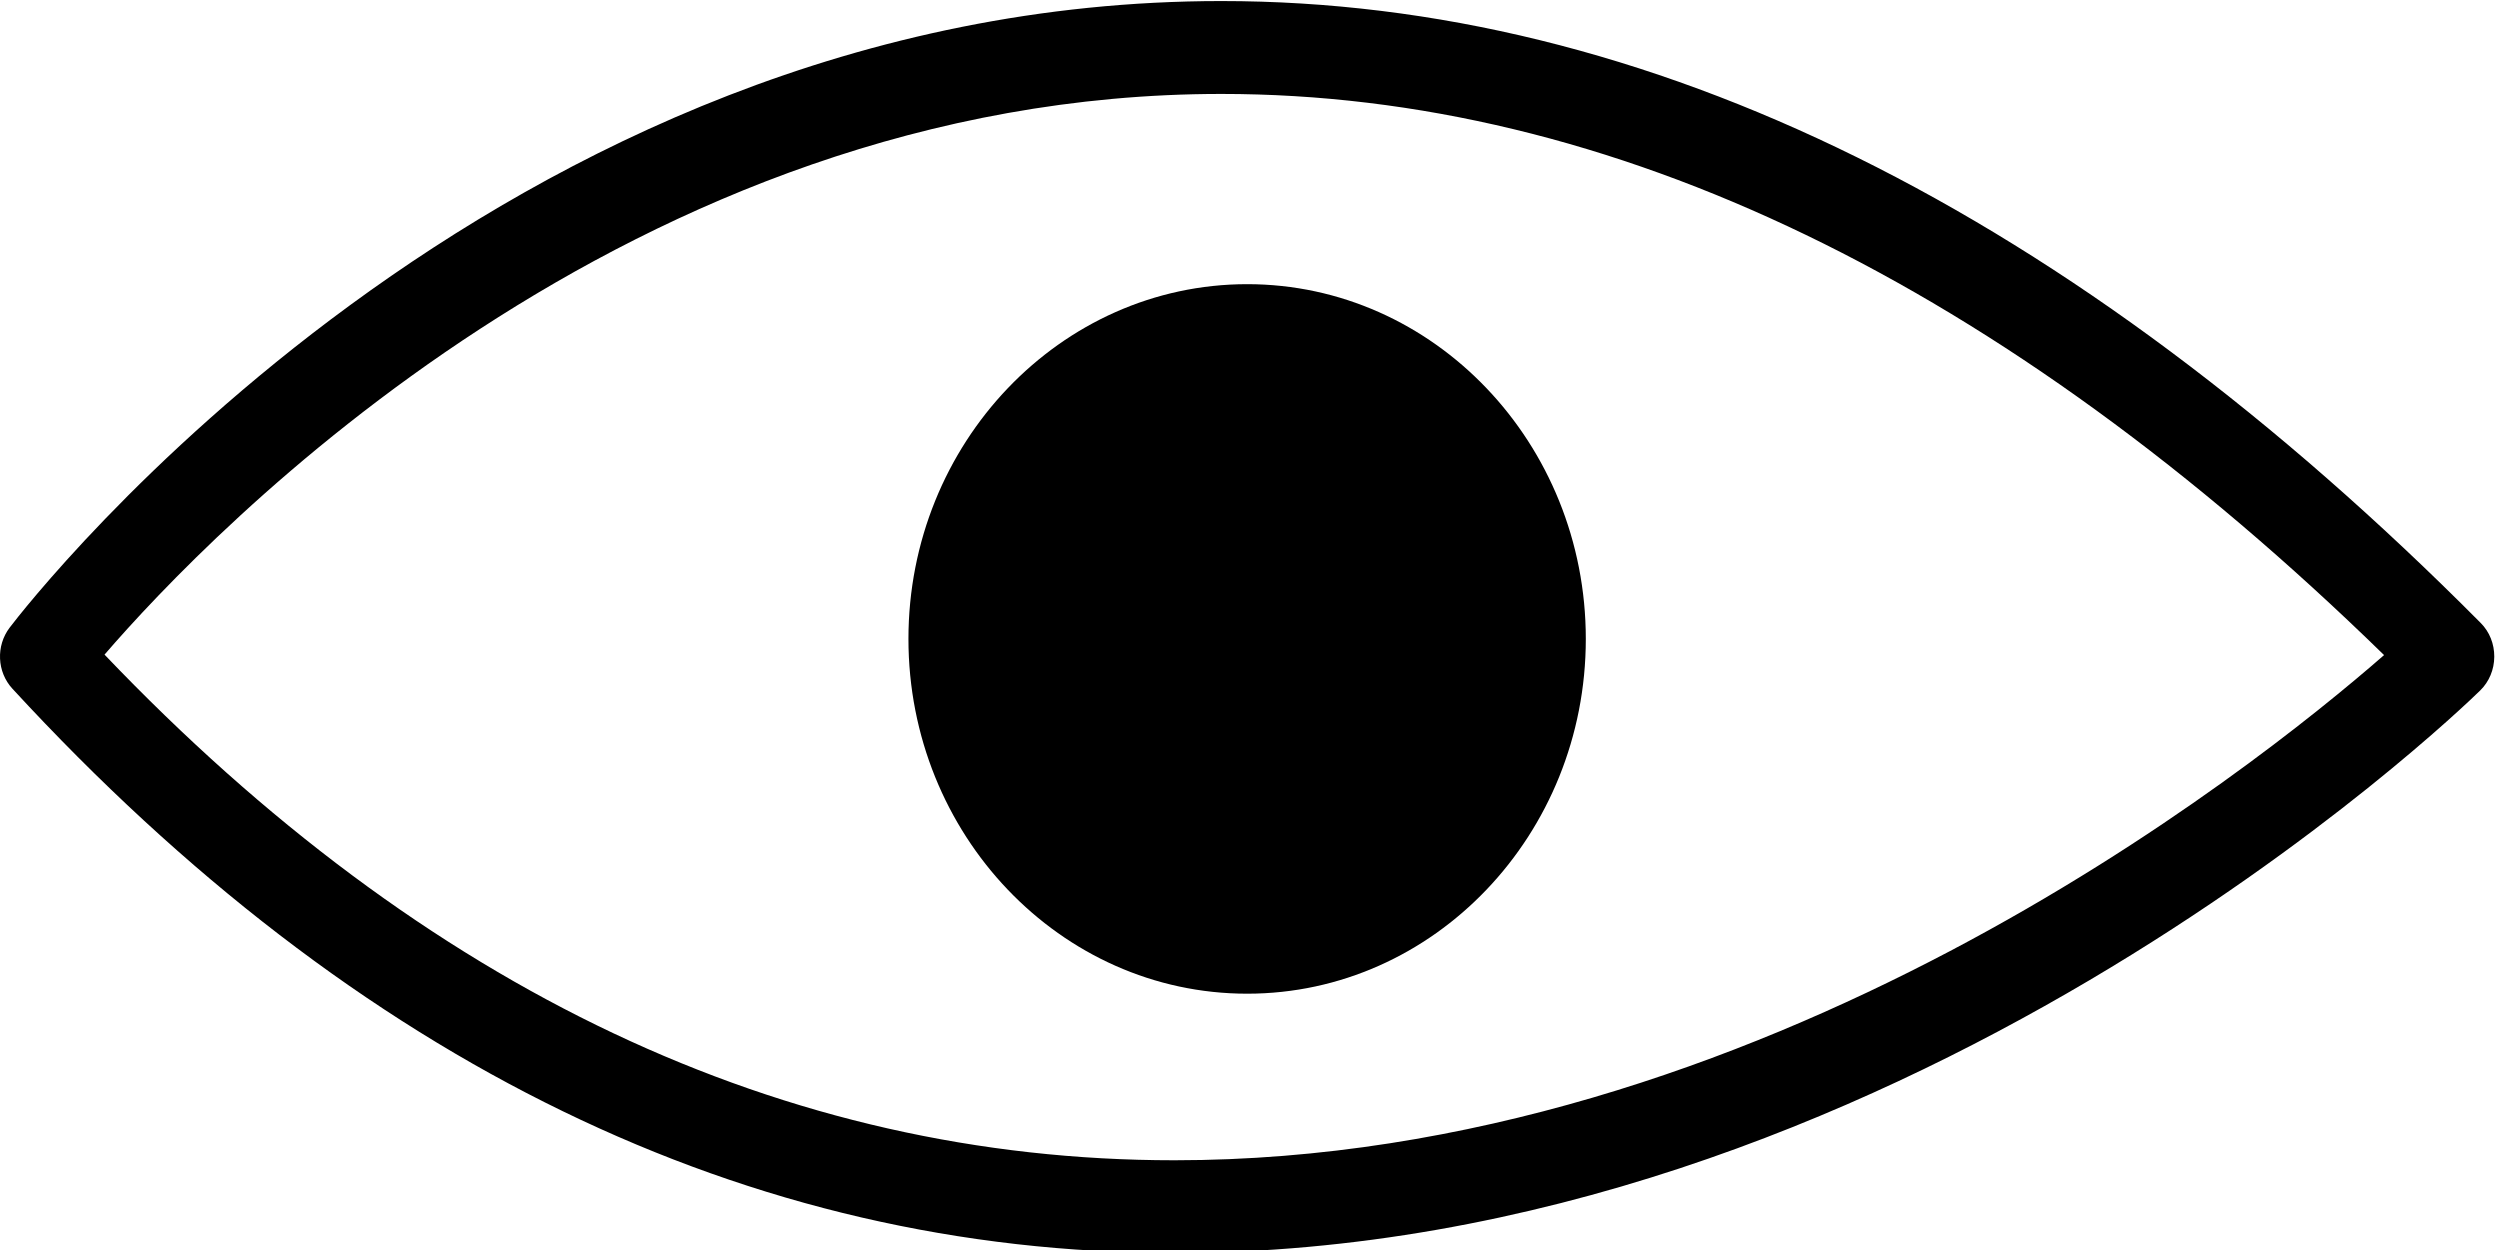
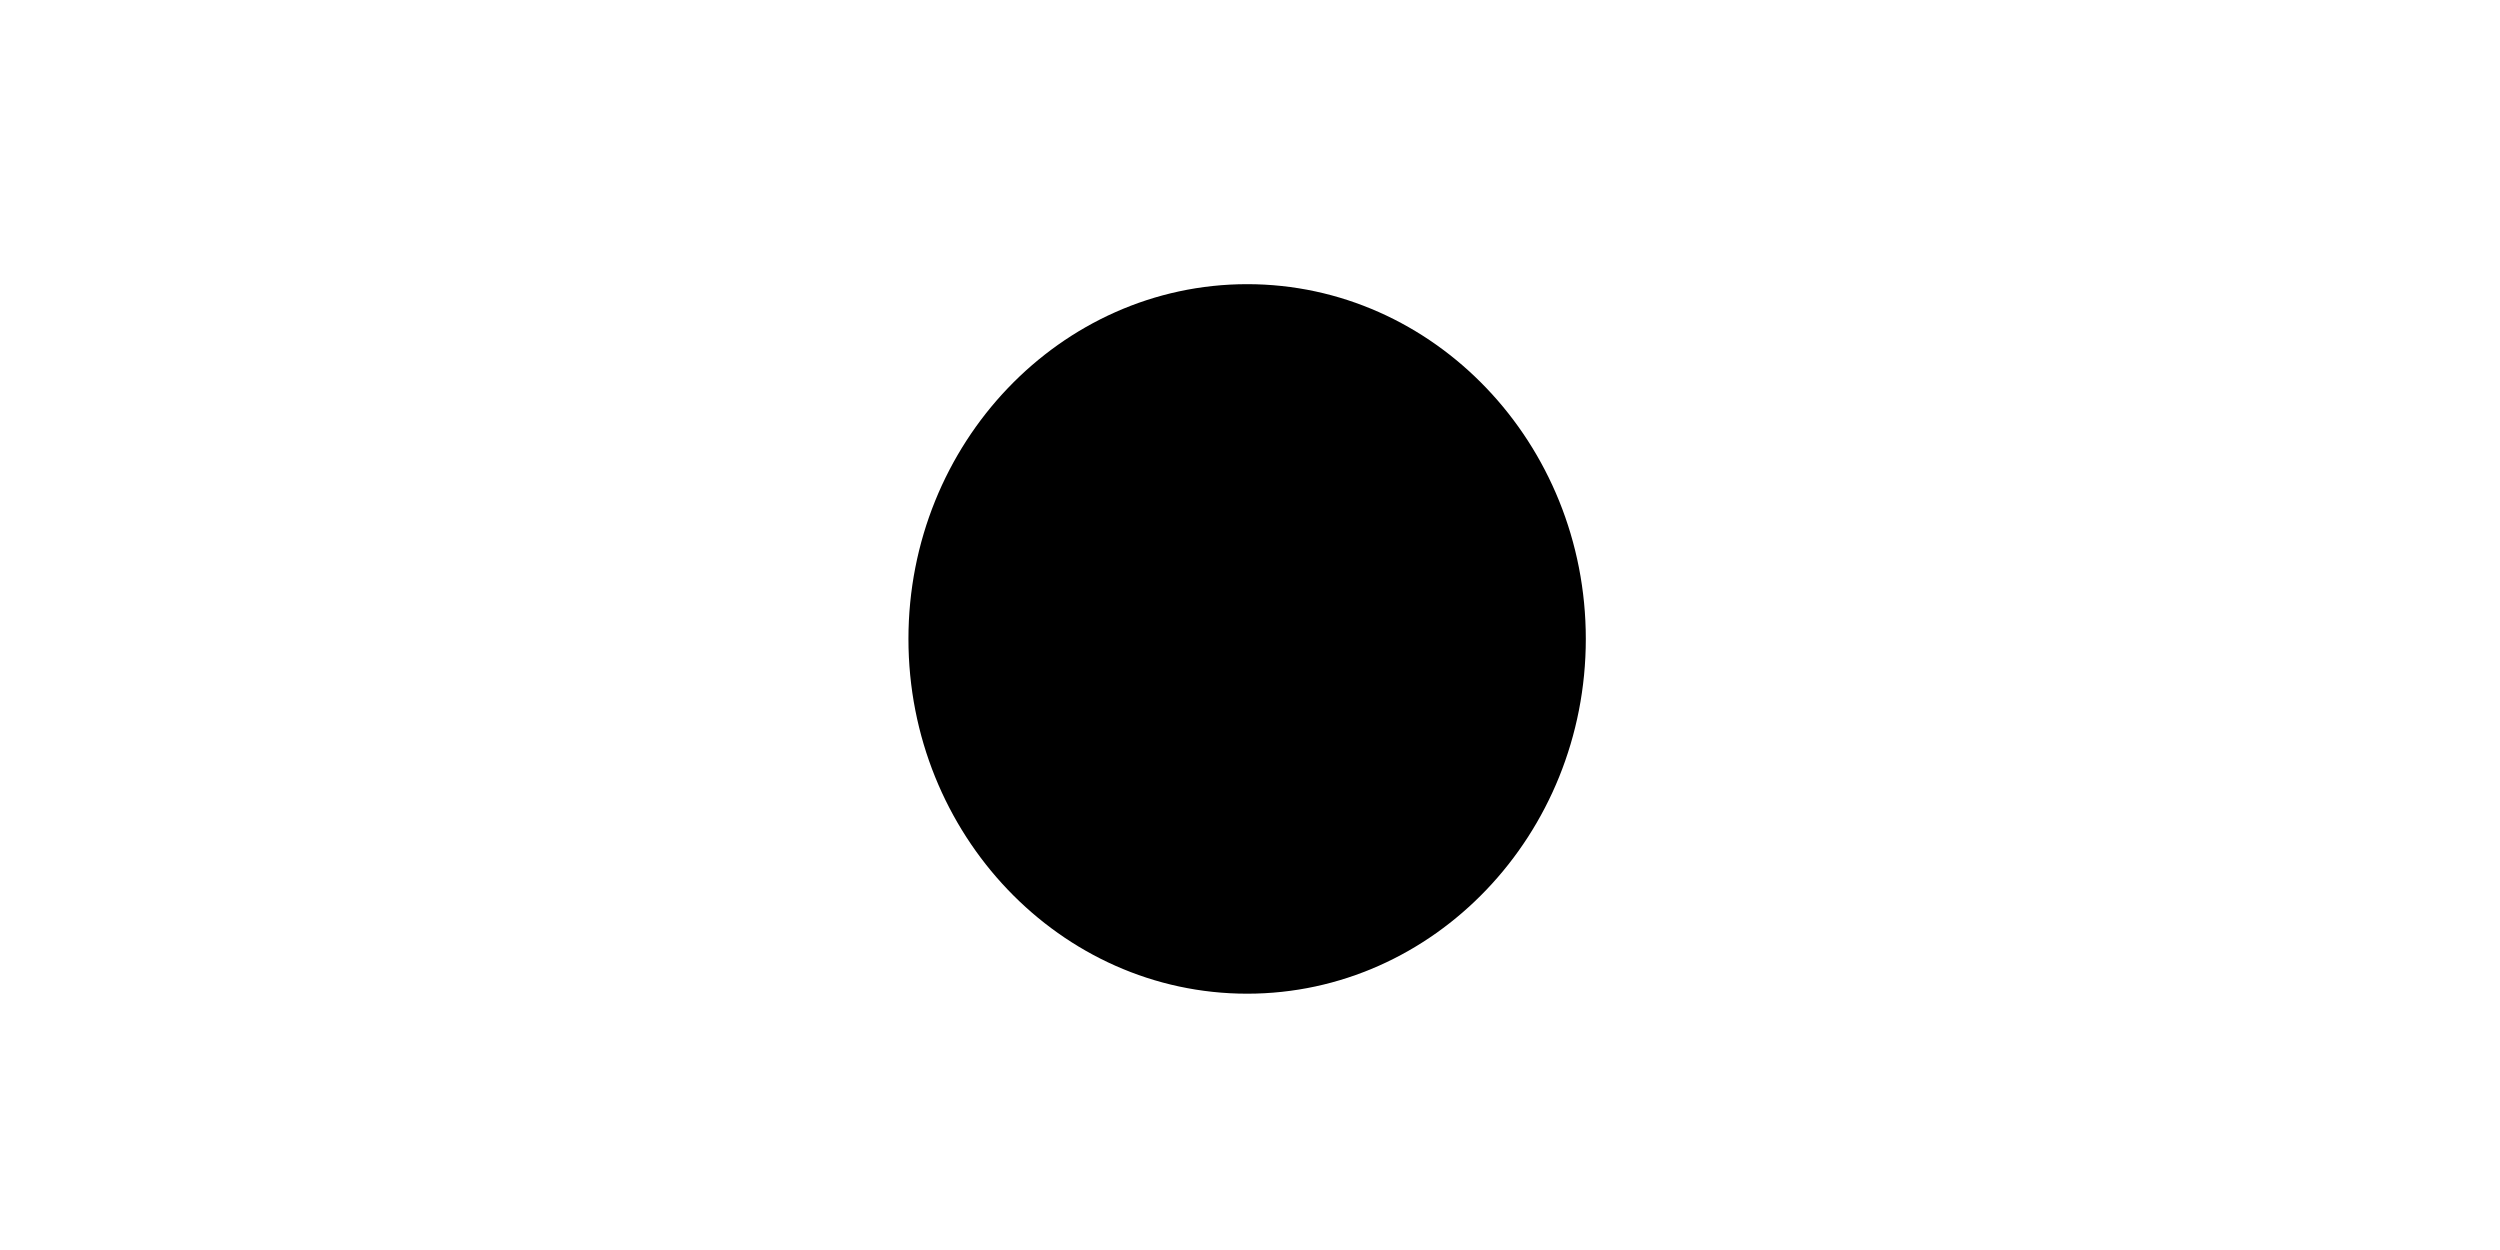
<svg xmlns="http://www.w3.org/2000/svg" xmlns:ns1="http://sodipodi.sourceforge.net/DTD/sodipodi-0.dtd" xmlns:ns2="http://www.inkscape.org/namespaces/inkscape" version="1.1" id="Capa_1" x="0px" y="0px" width="64" height="32" viewBox="0 0 64 32" xml:space="preserve" ns1:docname="eye.svg" ns2:version="0.92.4 (5da689c313, 2019-01-14)">
  <defs id="defs4038" />
  <ns1:namedview pagecolor="#ffffff" bordercolor="#666666" borderopacity="1" objecttolerance="10" gridtolerance="10" guidetolerance="10" ns2:pageopacity="0" ns2:pageshadow="2" ns2:window-width="994" ns2:window-height="725" id="namedview4036" showgrid="false" ns2:zoom="3.1193929" ns2:cx="44.928831" ns2:cy="43.312429" ns2:window-x="135" ns2:window-y="65" ns2:window-maximized="0" ns2:current-layer="Capa_1" />
  <g id="g4003" transform="matrix(0.211,0,0,0.221,9.9393887e-5,-17.388)">
    <g id="g4001">
-       <path d="m 148.185,78.801 c -88.048,0 -144.647,69.607 -147.013,72.579 -1.682,2.114 -1.54,5.14 0.334,7.076 41.827,43.37 89.258,65.365 140.992,65.365 87.583,0 155.568,-62.5 158.423,-65.167 1.083,-1.013 1.691,-2.415 1.701,-3.895 0.011,-1.486 -0.576,-2.896 -1.648,-3.92 C 251.237,103.045 199.829,78.801 148.185,78.801 Z m -5.698,134.28 c -47.292,0 -90.941,-19.706 -129.805,-58.573 12.746,-14.097 63.71,-64.948 135.503,-64.948 47.312,0 94.753,21.862 141.068,65.002 -16.147,13.458 -75.476,58.519 -146.766,58.519 z" id="path3997" ns2:connector-curvature="0" />
      <path d="m 110.218,152.691 c 0,22.656 18.434,41.094 41.095,41.094 22.658,0 41.088,-18.438 41.088,-41.094 0,-22.656 -18.431,-41.095 -41.088,-41.095 -22.655,0.006 -41.095,18.439 -41.095,41.095 z" id="path3999" ns2:connector-curvature="0" />
    </g>
  </g>
  <g id="g4005" transform="translate(-23.081,-175.178)">
</g>
  <g id="g4007" transform="translate(-23.081,-175.178)">
</g>
  <g id="g4009" transform="translate(-23.081,-175.178)">
</g>
  <g id="g4011" transform="translate(-23.081,-175.178)">
</g>
  <g id="g4013" transform="translate(-23.081,-175.178)">
</g>
  <g id="g4015" transform="translate(-23.081,-175.178)">
</g>
  <g id="g4017" transform="translate(-23.081,-175.178)">
</g>
  <g id="g4019" transform="translate(-23.081,-175.178)">
</g>
  <g id="g4021" transform="translate(-23.081,-175.178)">
</g>
  <g id="g4023" transform="translate(-23.081,-175.178)">
</g>
  <g id="g4025" transform="translate(-23.081,-175.178)">
</g>
  <g id="g4027" transform="translate(-23.081,-175.178)">
</g>
  <g id="g4029" transform="translate(-23.081,-175.178)">
</g>
  <g id="g4031" transform="translate(-23.081,-175.178)">
</g>
  <g id="g4033" transform="translate(-23.081,-175.178)">
</g>
</svg>